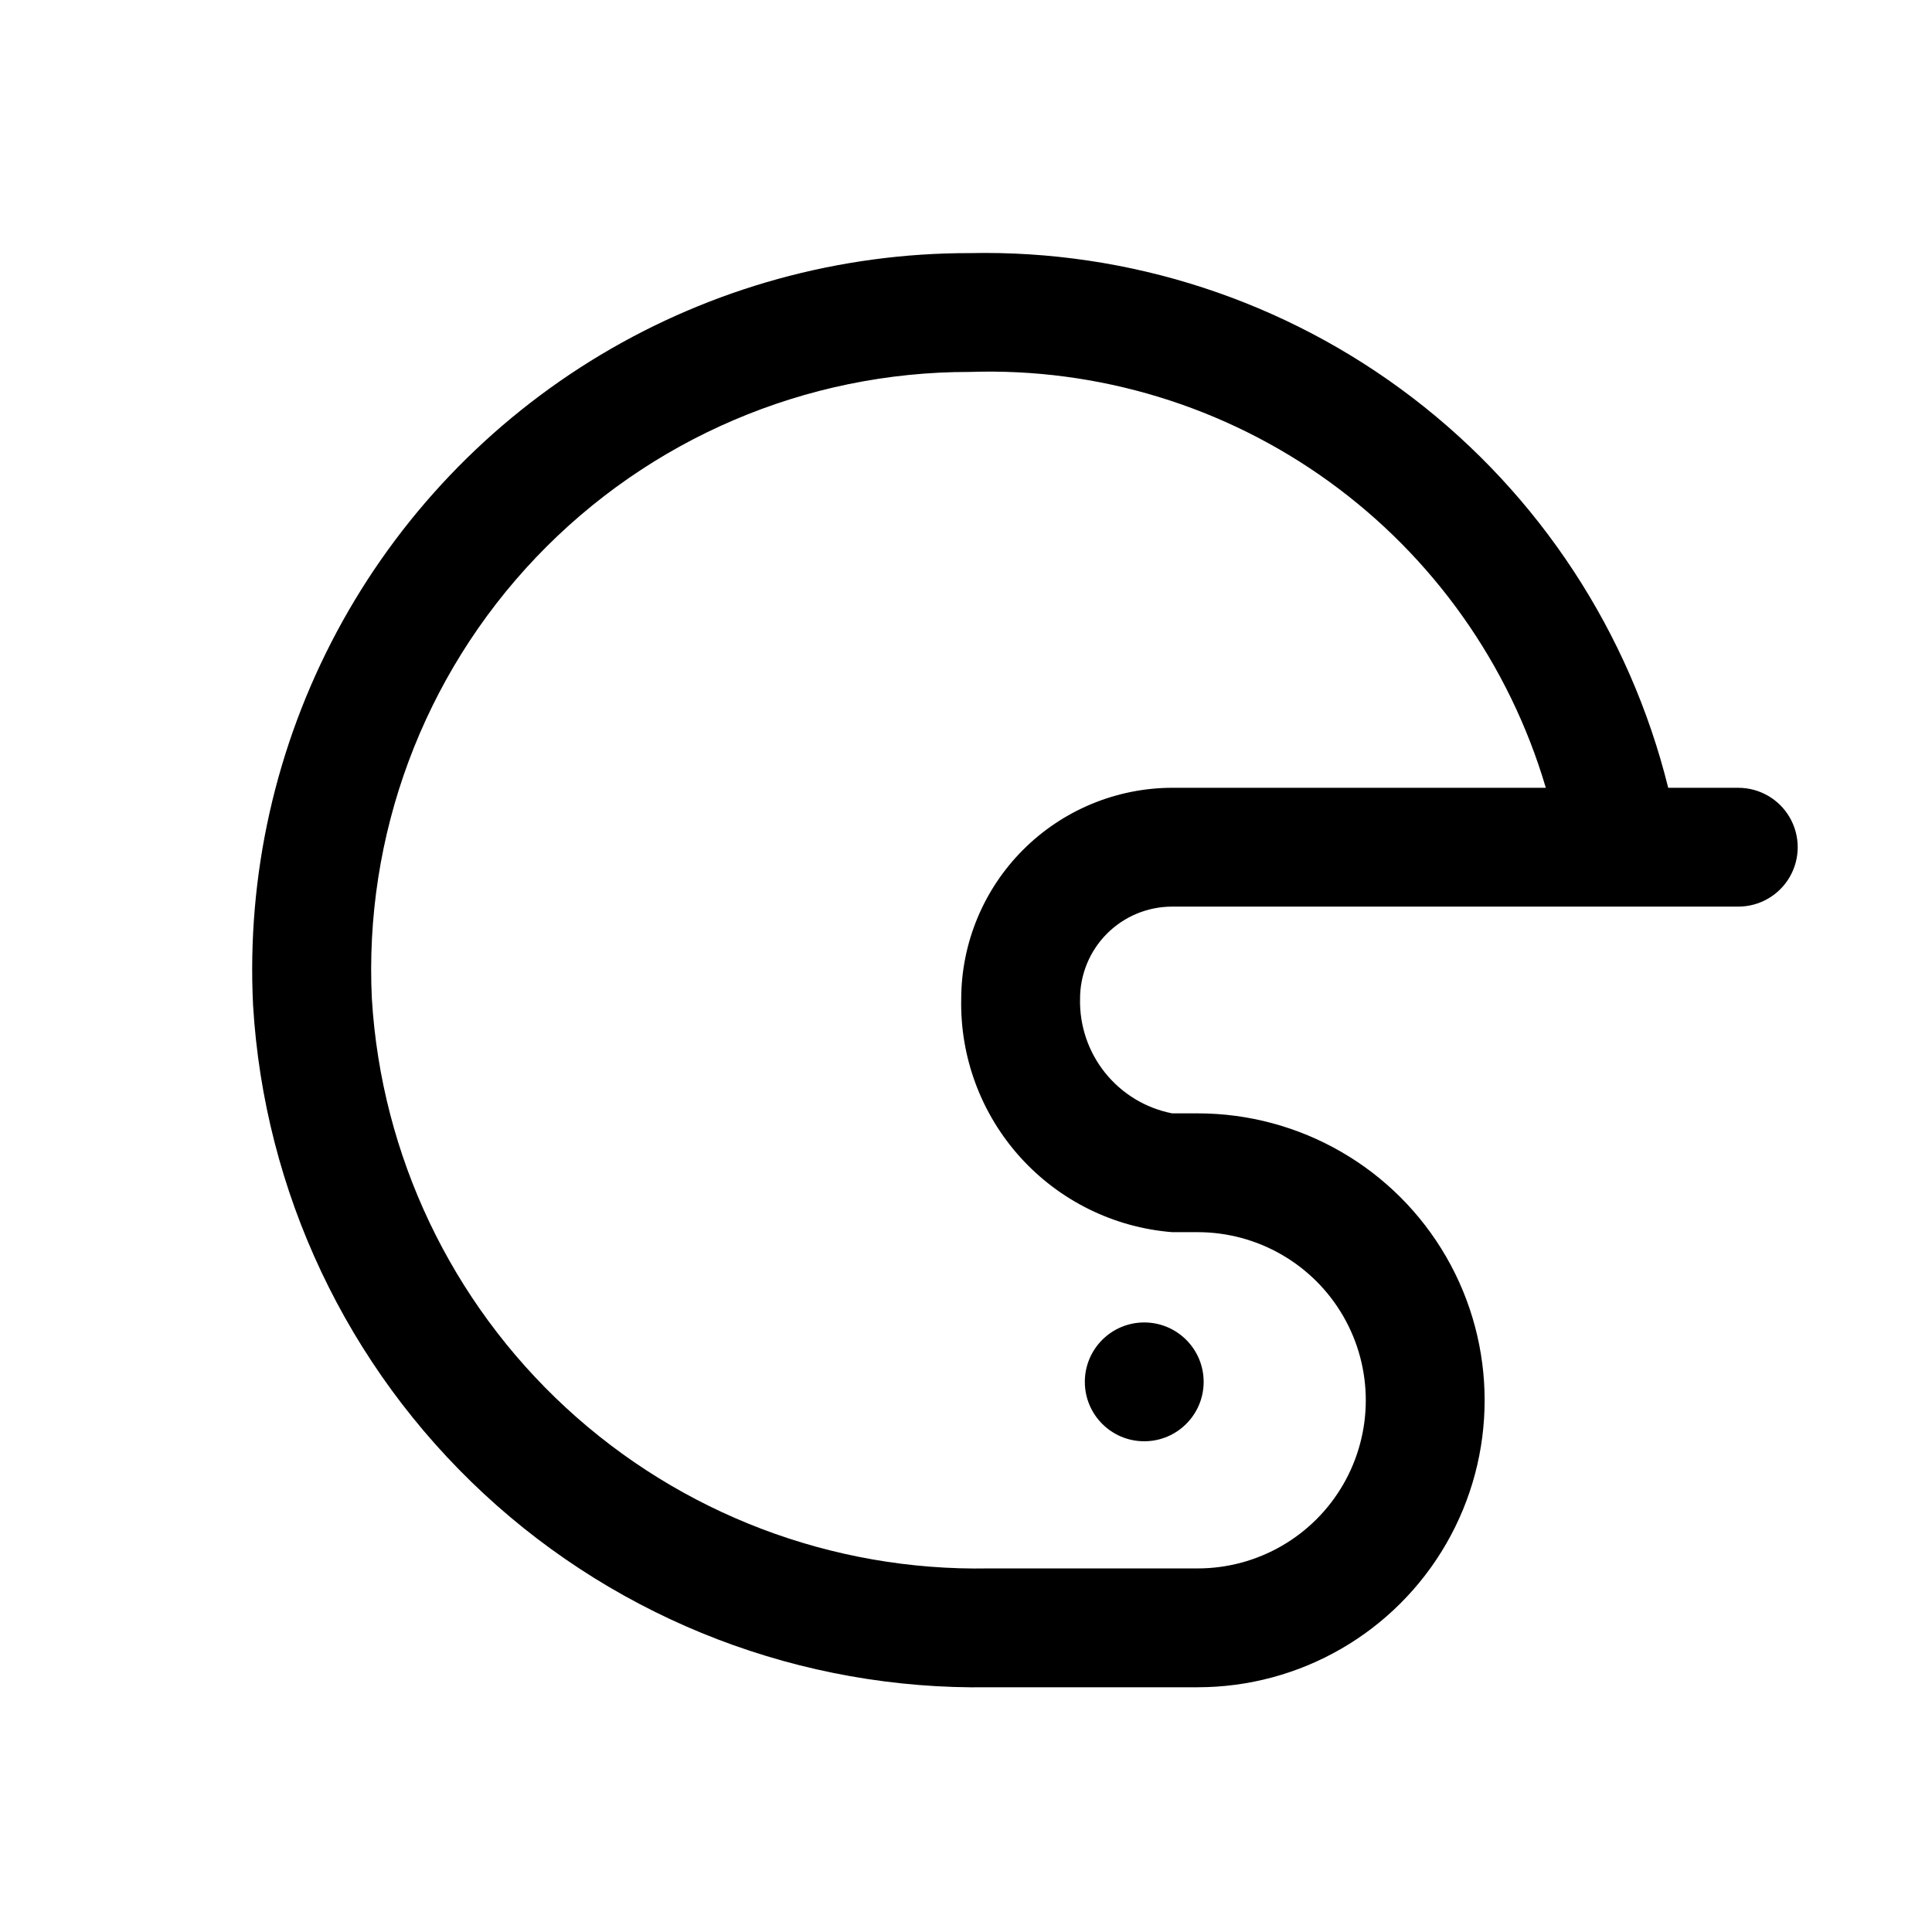
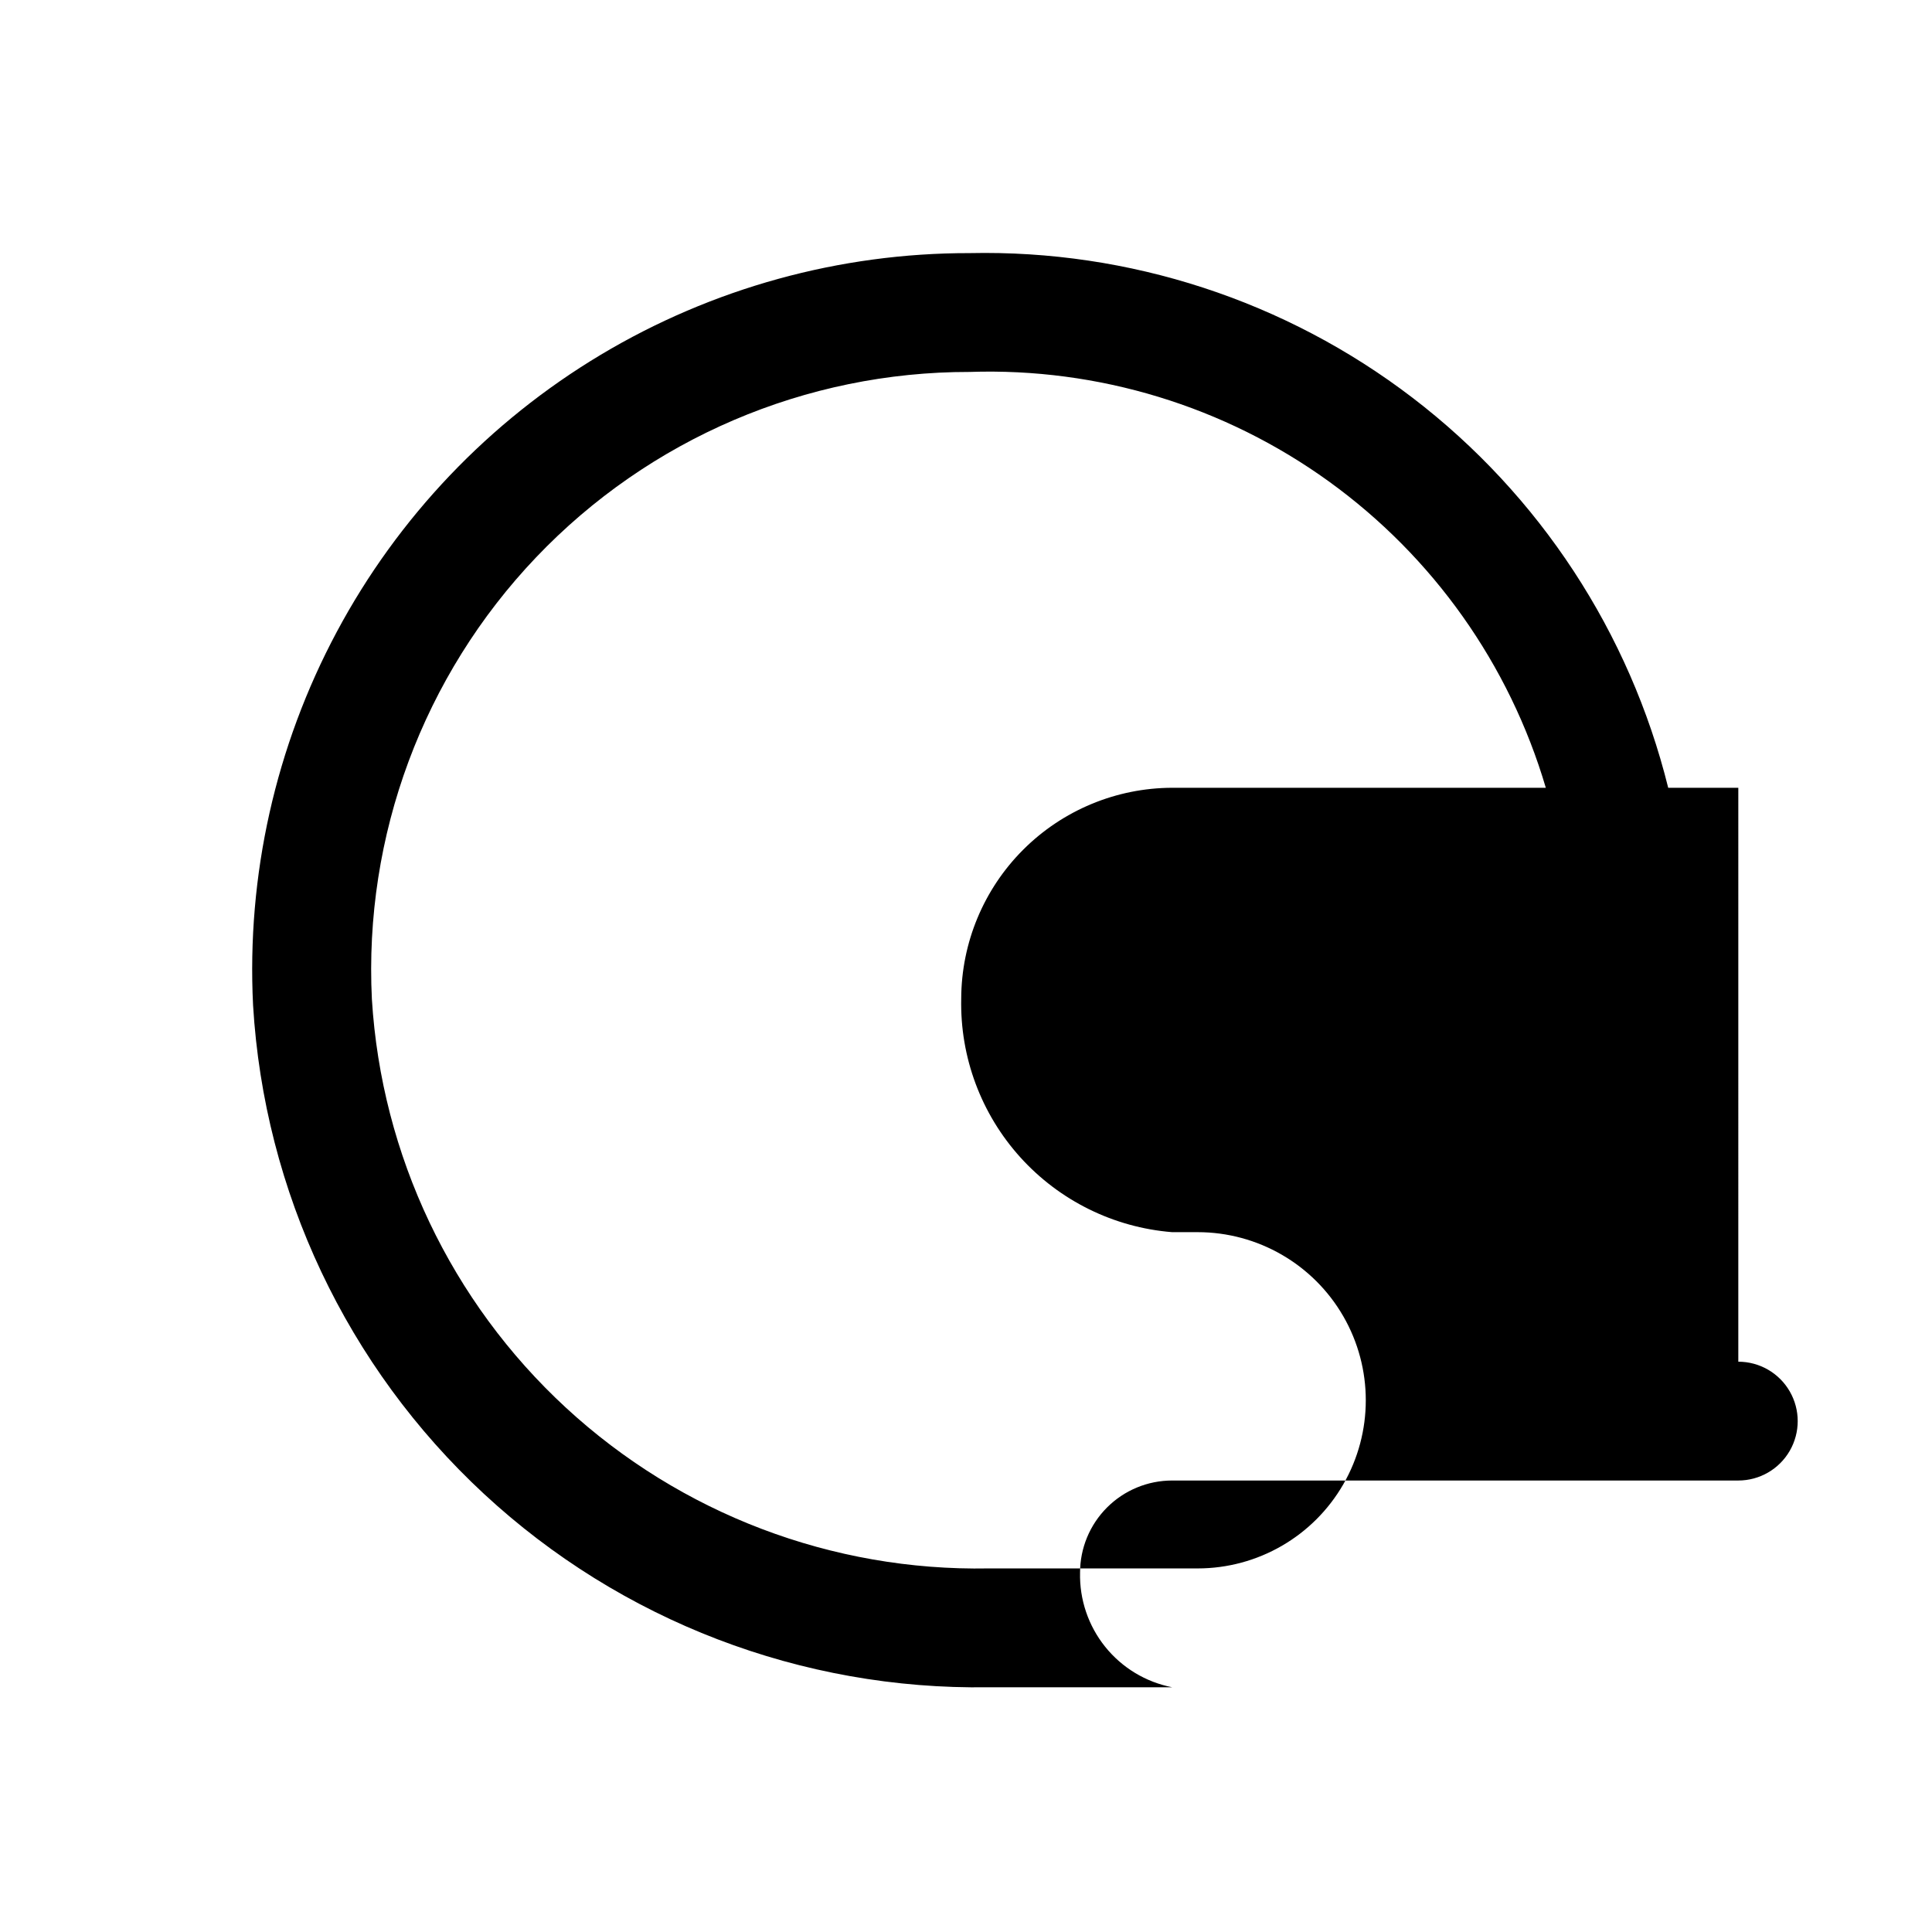
<svg xmlns="http://www.w3.org/2000/svg" fill="#000000" width="800px" height="800px" version="1.1" viewBox="144 144 512 512">
  <g>
-     <path d="m604.67 352.77h-18.578c-10.184-41.133-34.062-77.578-67.715-103.33s-75.07-39.281-117.44-38.363c-34.422-0.043-68.211 9.273-97.75 26.953-29.539 17.684-53.715 43.059-69.941 73.422-16.227 30.359-23.895 64.562-22.18 98.945 2.953 49.43 24.871 95.816 61.184 129.49 36.309 33.672 84.215 52.031 133.73 51.254h55.418c27.168 0 52.273-14.496 65.859-38.023 13.582-23.527 13.582-52.516 0-76.043-13.586-23.527-38.691-38.023-65.859-38.023h-6.769c-6.996-1.371-13.285-5.176-17.75-10.734-4.465-5.562-6.82-12.52-6.652-19.652 0-6.469 2.57-12.676 7.148-17.254 4.574-4.578 10.785-7.148 17.254-7.148h150.04c5.625 0 10.82-3 13.633-7.871 2.812-4.871 2.812-10.875 0-15.746-2.812-4.871-8.008-7.871-13.633-7.871zm-141.7 0h-8.348c-14.809 0.043-29 5.945-39.473 16.418s-16.375 24.664-16.418 39.473c-0.332 15.496 5.273 30.535 15.66 42.035 10.391 11.5 24.781 18.598 40.23 19.84h6.769c15.922 0 30.629 8.492 38.59 22.277 7.957 13.785 7.957 30.77 0 44.559-7.961 13.785-22.668 22.277-38.59 22.277h-55.418c-41.43 0.766-81.555-14.492-112-42.594-30.449-28.102-48.867-66.879-51.418-108.23-2.156-43.355 13.57-85.691 43.512-117.12 29.941-31.43 71.465-49.191 114.87-49.137 34.07-1.148 67.555 9.051 95.199 29 27.641 19.949 47.875 48.512 57.52 81.207z" />
-     <path d="m462.98 510.21c0 8.695-7.051 15.742-15.746 15.742-8.695 0-15.742-7.047-15.742-15.742 0-8.695 7.047-15.746 15.742-15.746 8.695 0 15.746 7.051 15.746 15.746" />
+     <path d="m604.67 352.77h-18.578c-10.184-41.133-34.062-77.578-67.715-103.33s-75.07-39.281-117.44-38.363c-34.422-0.043-68.211 9.273-97.75 26.953-29.539 17.684-53.715 43.059-69.941 73.422-16.227 30.359-23.895 64.562-22.18 98.945 2.953 49.43 24.871 95.816 61.184 129.49 36.309 33.672 84.215 52.031 133.73 51.254h55.418h-6.769c-6.996-1.371-13.285-5.176-17.75-10.734-4.465-5.562-6.82-12.52-6.652-19.652 0-6.469 2.57-12.676 7.148-17.254 4.574-4.578 10.785-7.148 17.254-7.148h150.04c5.625 0 10.82-3 13.633-7.871 2.812-4.871 2.812-10.875 0-15.746-2.812-4.871-8.008-7.871-13.633-7.871zm-141.7 0h-8.348c-14.809 0.043-29 5.945-39.473 16.418s-16.375 24.664-16.418 39.473c-0.332 15.496 5.273 30.535 15.66 42.035 10.391 11.5 24.781 18.598 40.23 19.84h6.769c15.922 0 30.629 8.492 38.59 22.277 7.957 13.785 7.957 30.77 0 44.559-7.961 13.785-22.668 22.277-38.59 22.277h-55.418c-41.43 0.766-81.555-14.492-112-42.594-30.449-28.102-48.867-66.879-51.418-108.23-2.156-43.355 13.57-85.691 43.512-117.12 29.941-31.43 71.465-49.191 114.87-49.137 34.07-1.148 67.555 9.051 95.199 29 27.641 19.949 47.875 48.512 57.52 81.207z" />
  </g>
</svg>